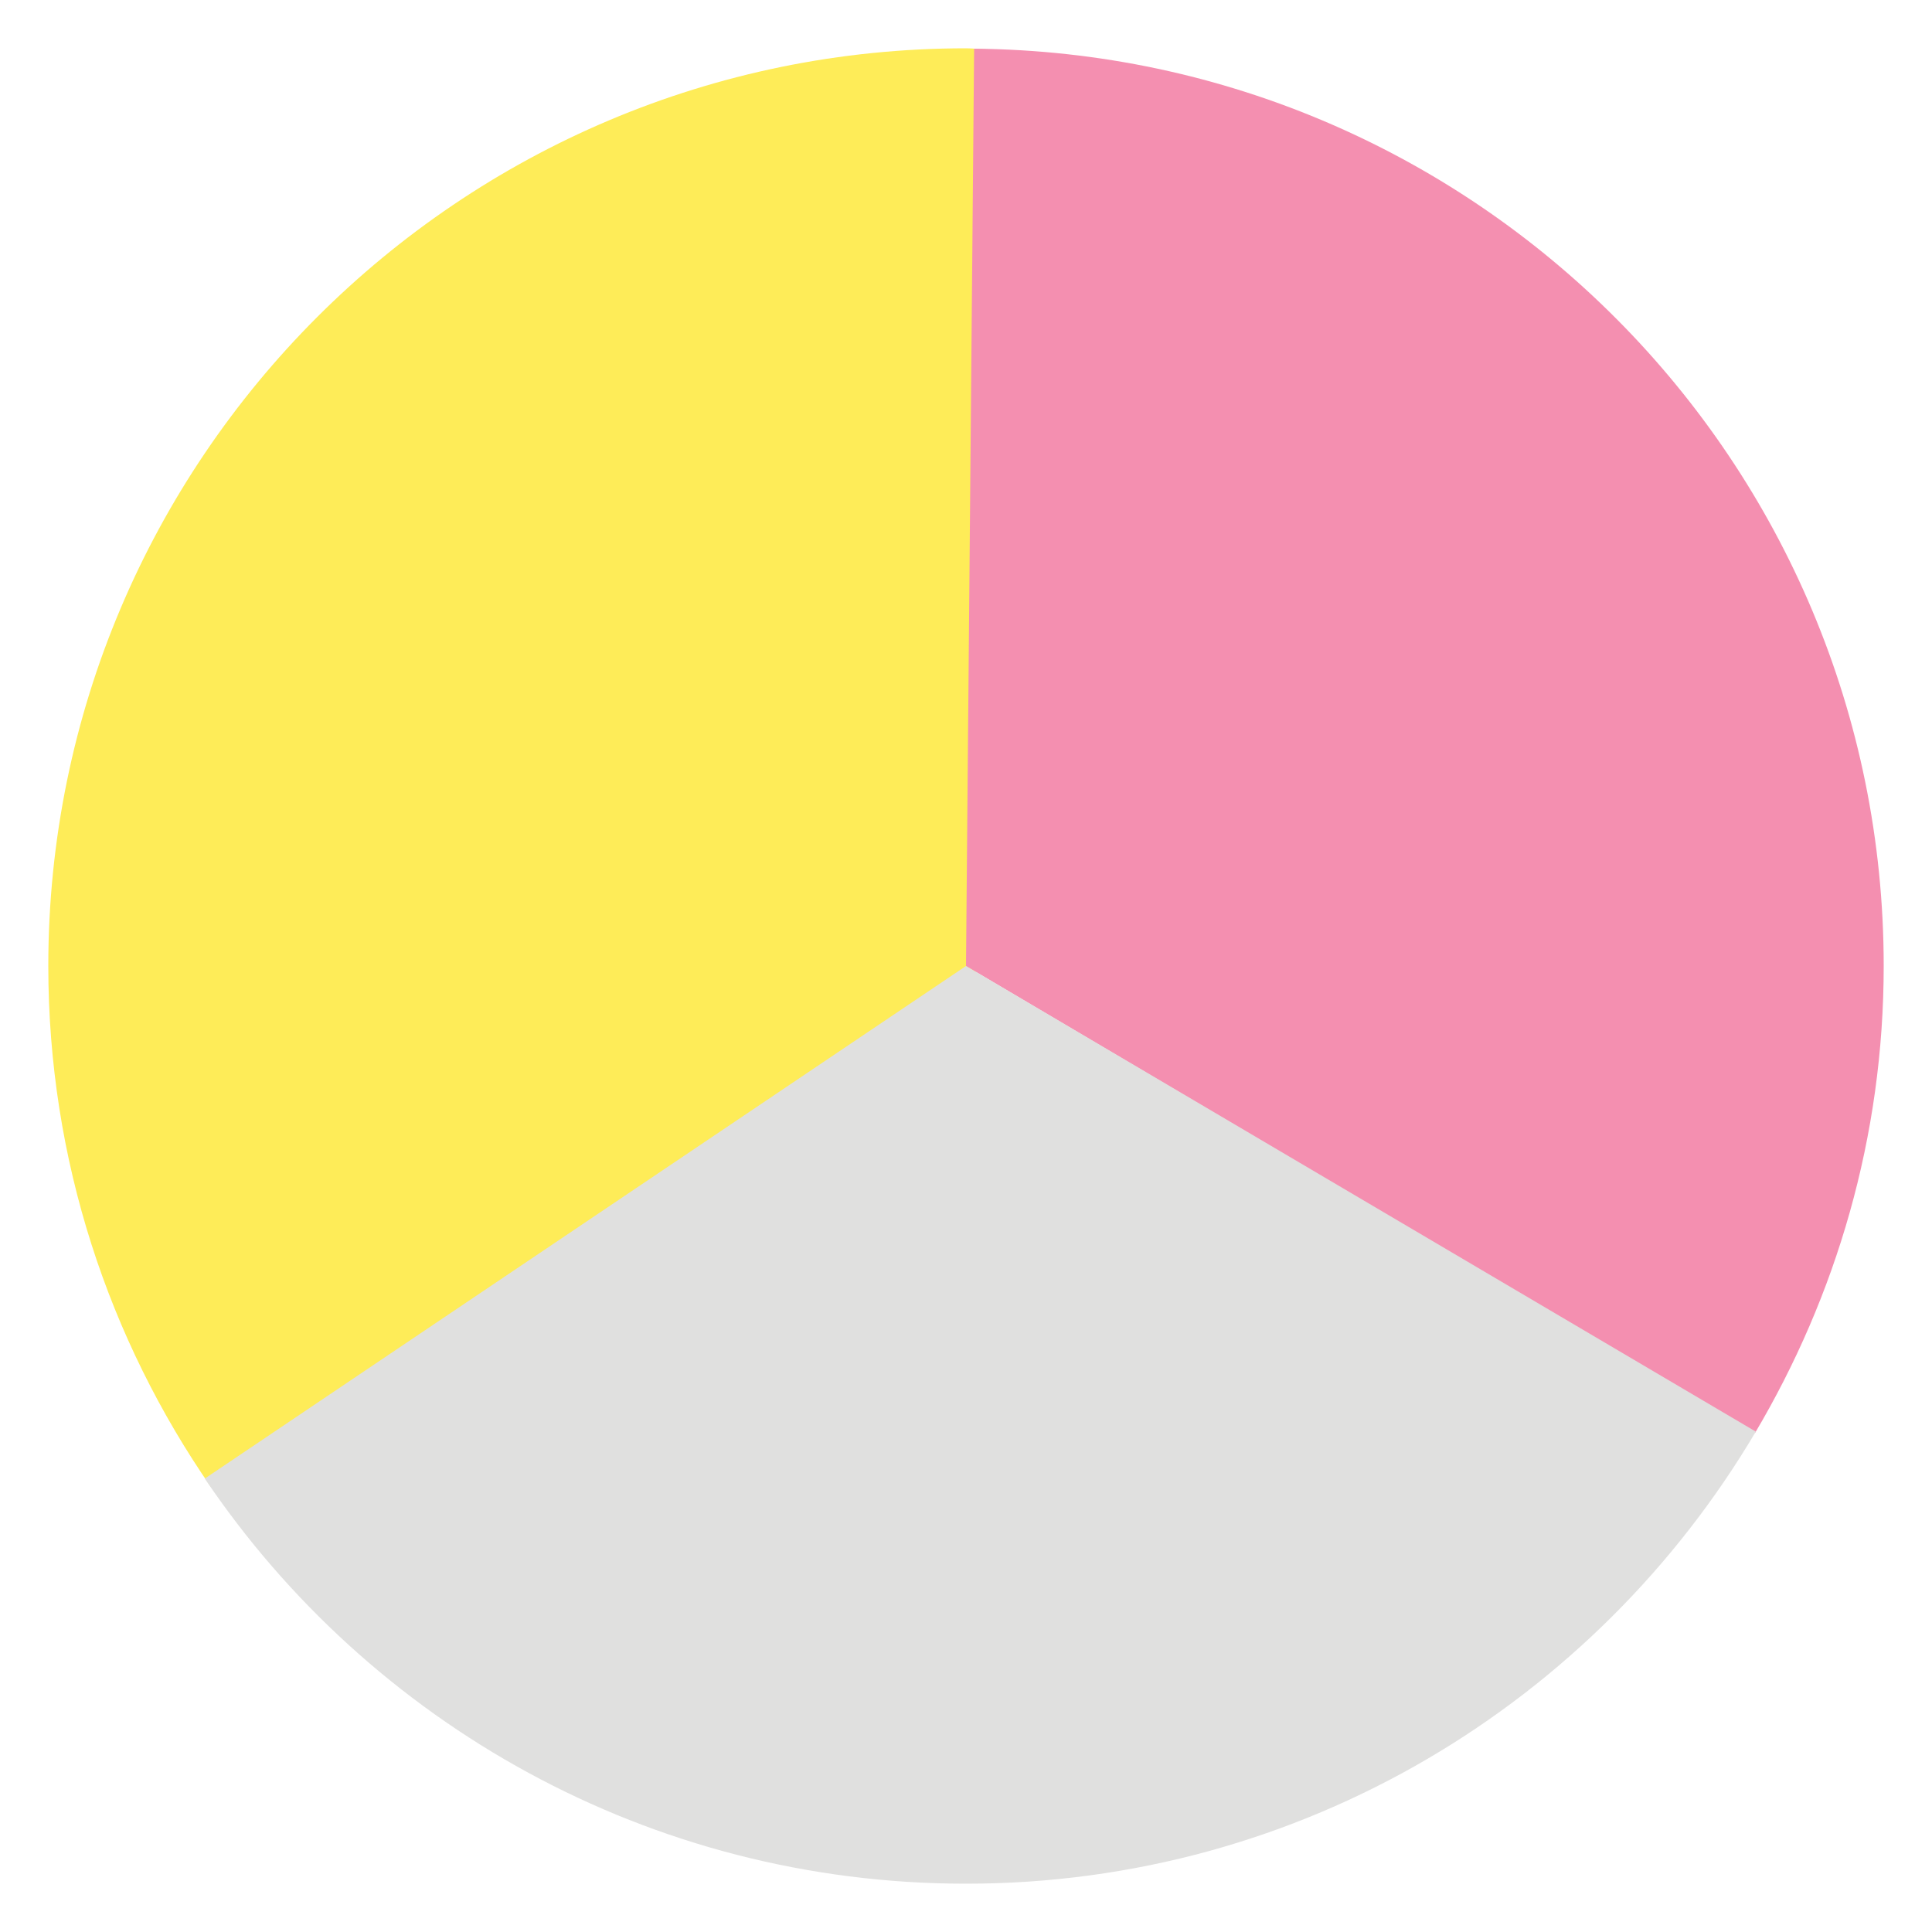
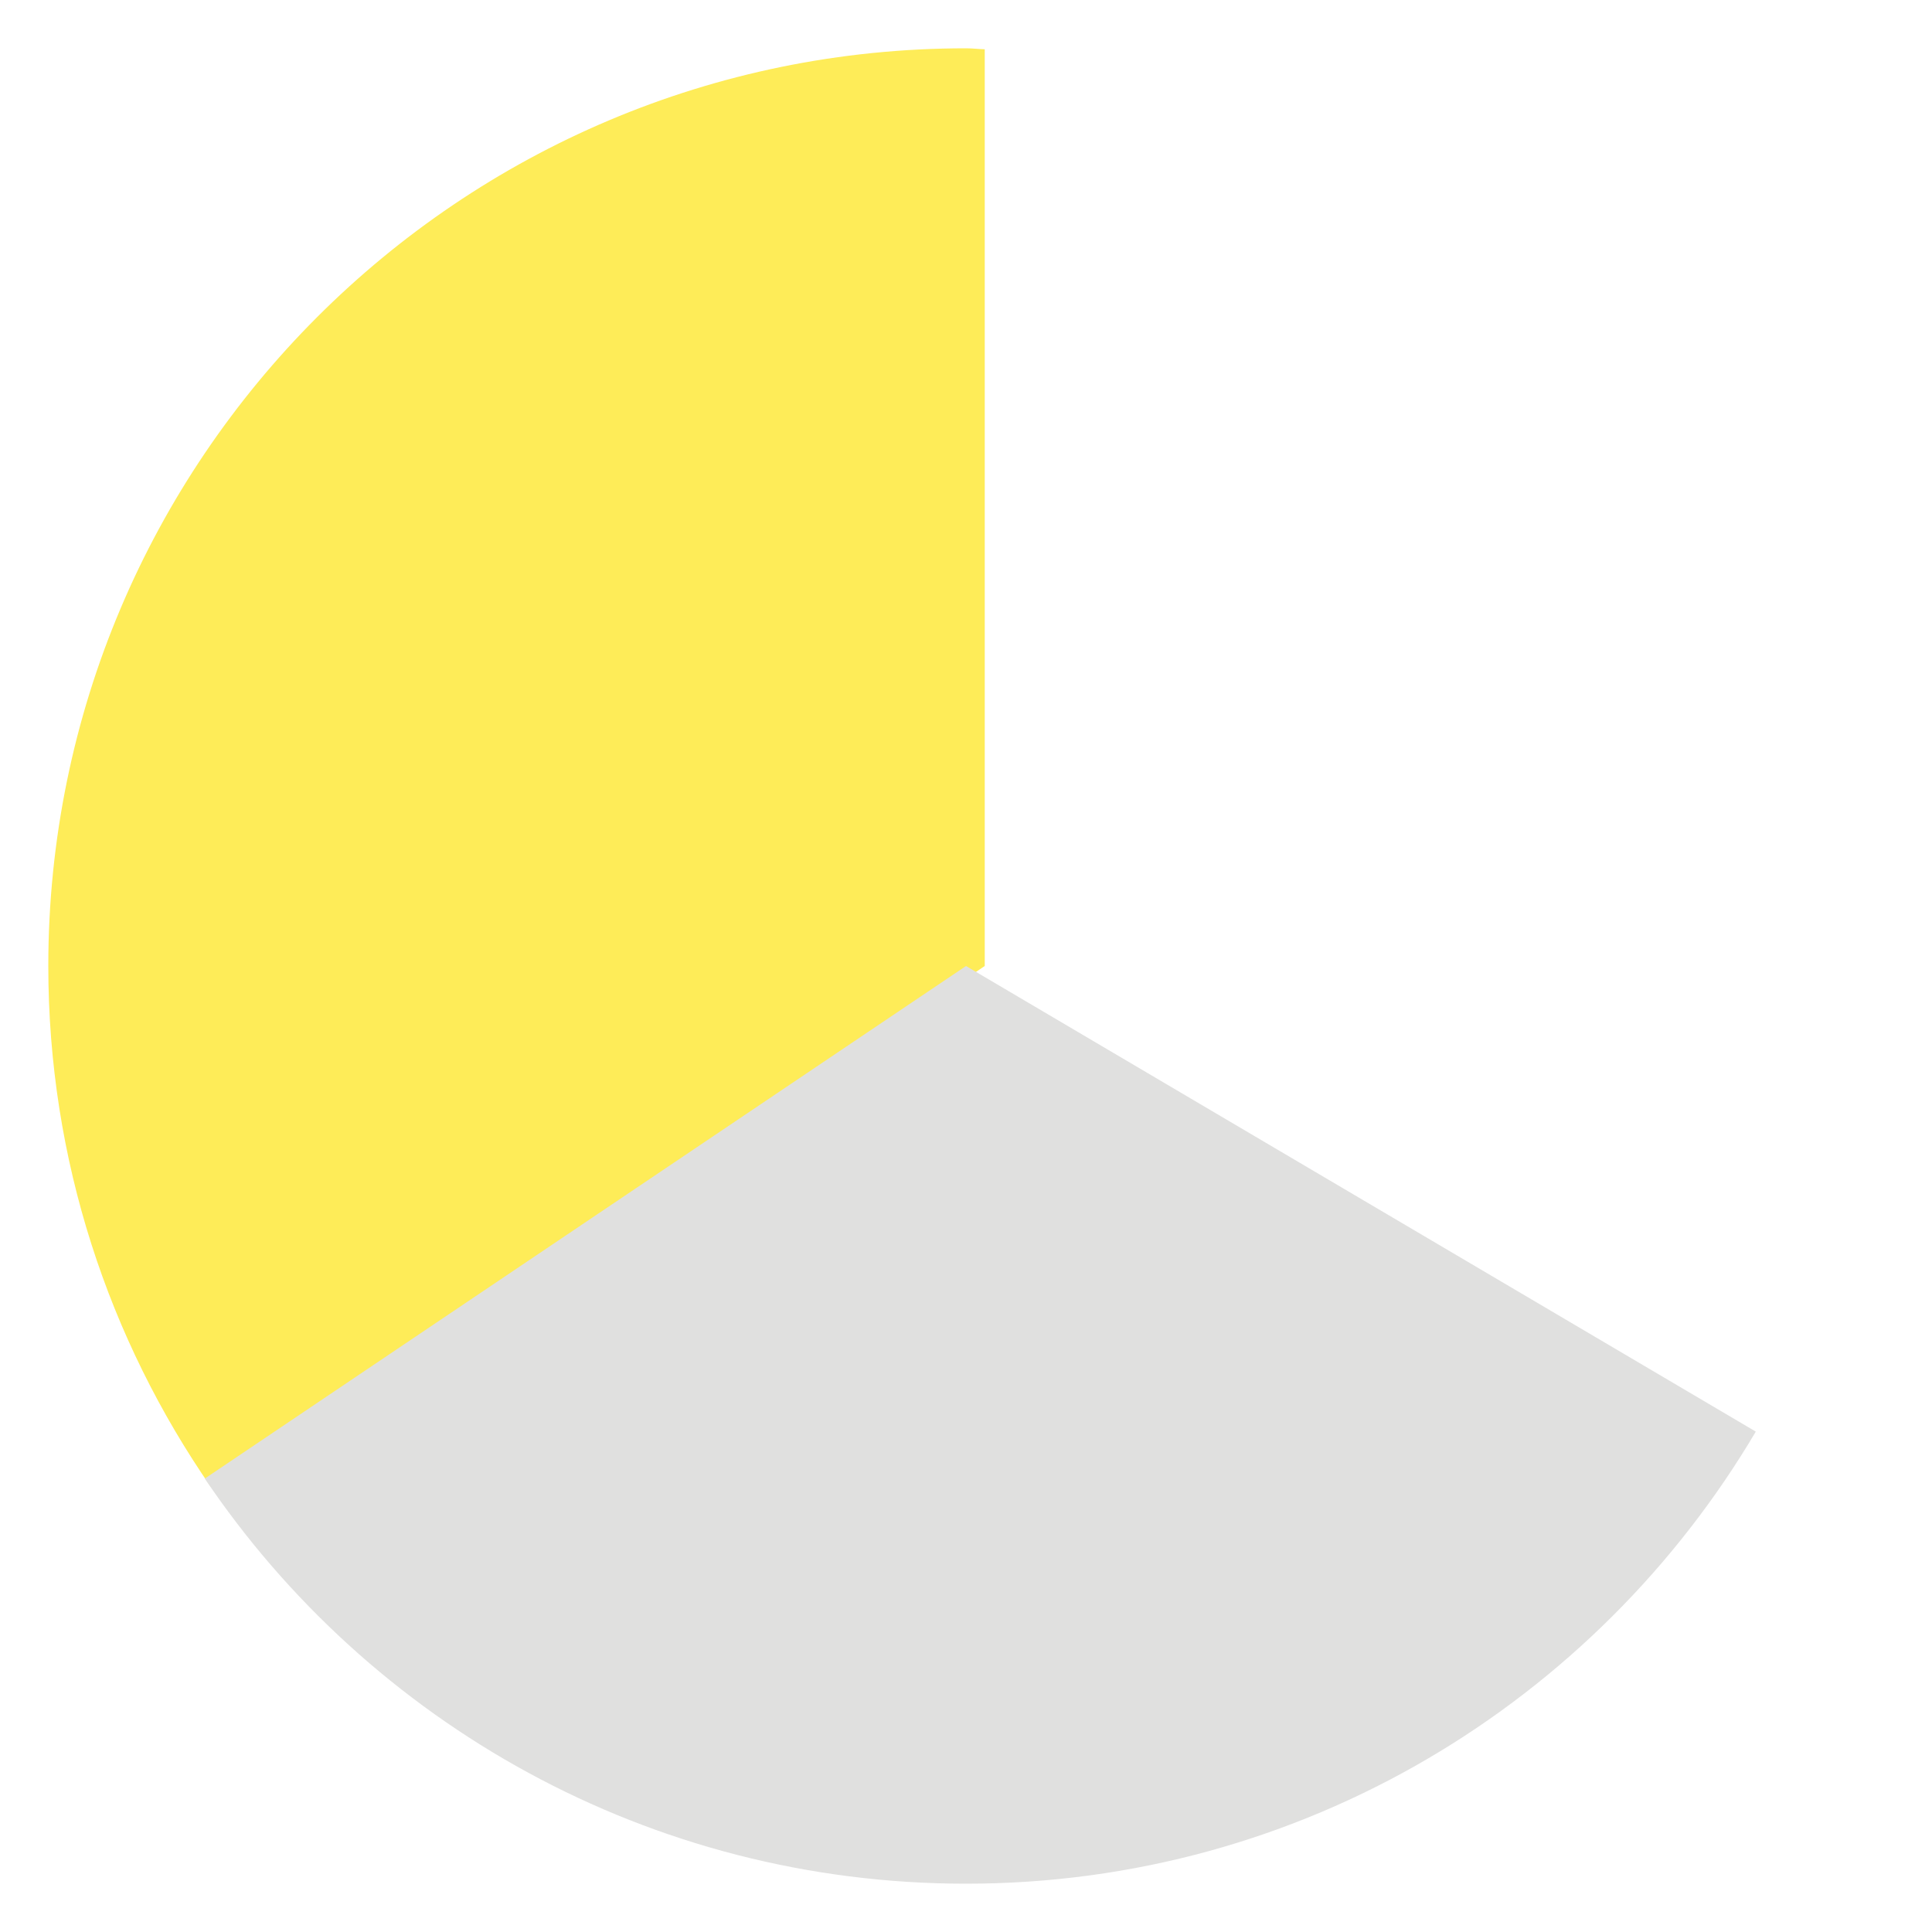
<svg xmlns="http://www.w3.org/2000/svg" version="1.1" id="Layer_1" x="0px" y="0px" viewBox="0 0 100 100" style="enable-background:new 0 0 100 100;" xml:space="preserve">
  <style type="text/css">
	.st0{fill:#FEEC58;}
	.st1{fill:#F48FB0;}
	.st2{fill:#E0E0DF;}
</style>
  <g>
    <path class="st0" d="M50.97,2.55C50.64,2.54,50.33,2.5,50,2.5C23.77,2.5,2.5,23.77,2.5,50c0,10.04,3.13,19.33,8.44,27l40.03-27   V2.55z" />
-     <path class="st1" d="M50,50l40.84,24.17c4.2-7.09,6.66-15.33,6.66-24.17c0-26.09-21.04-47.25-47.08-47.48L50,50z" />
    <path class="st2" d="M90.88,74.1L50,50L10.6,76.53c8.53,12.65,23,20.97,39.4,20.97C67.42,97.5,82.61,88.09,90.88,74.1z" />
  </g>
</svg>